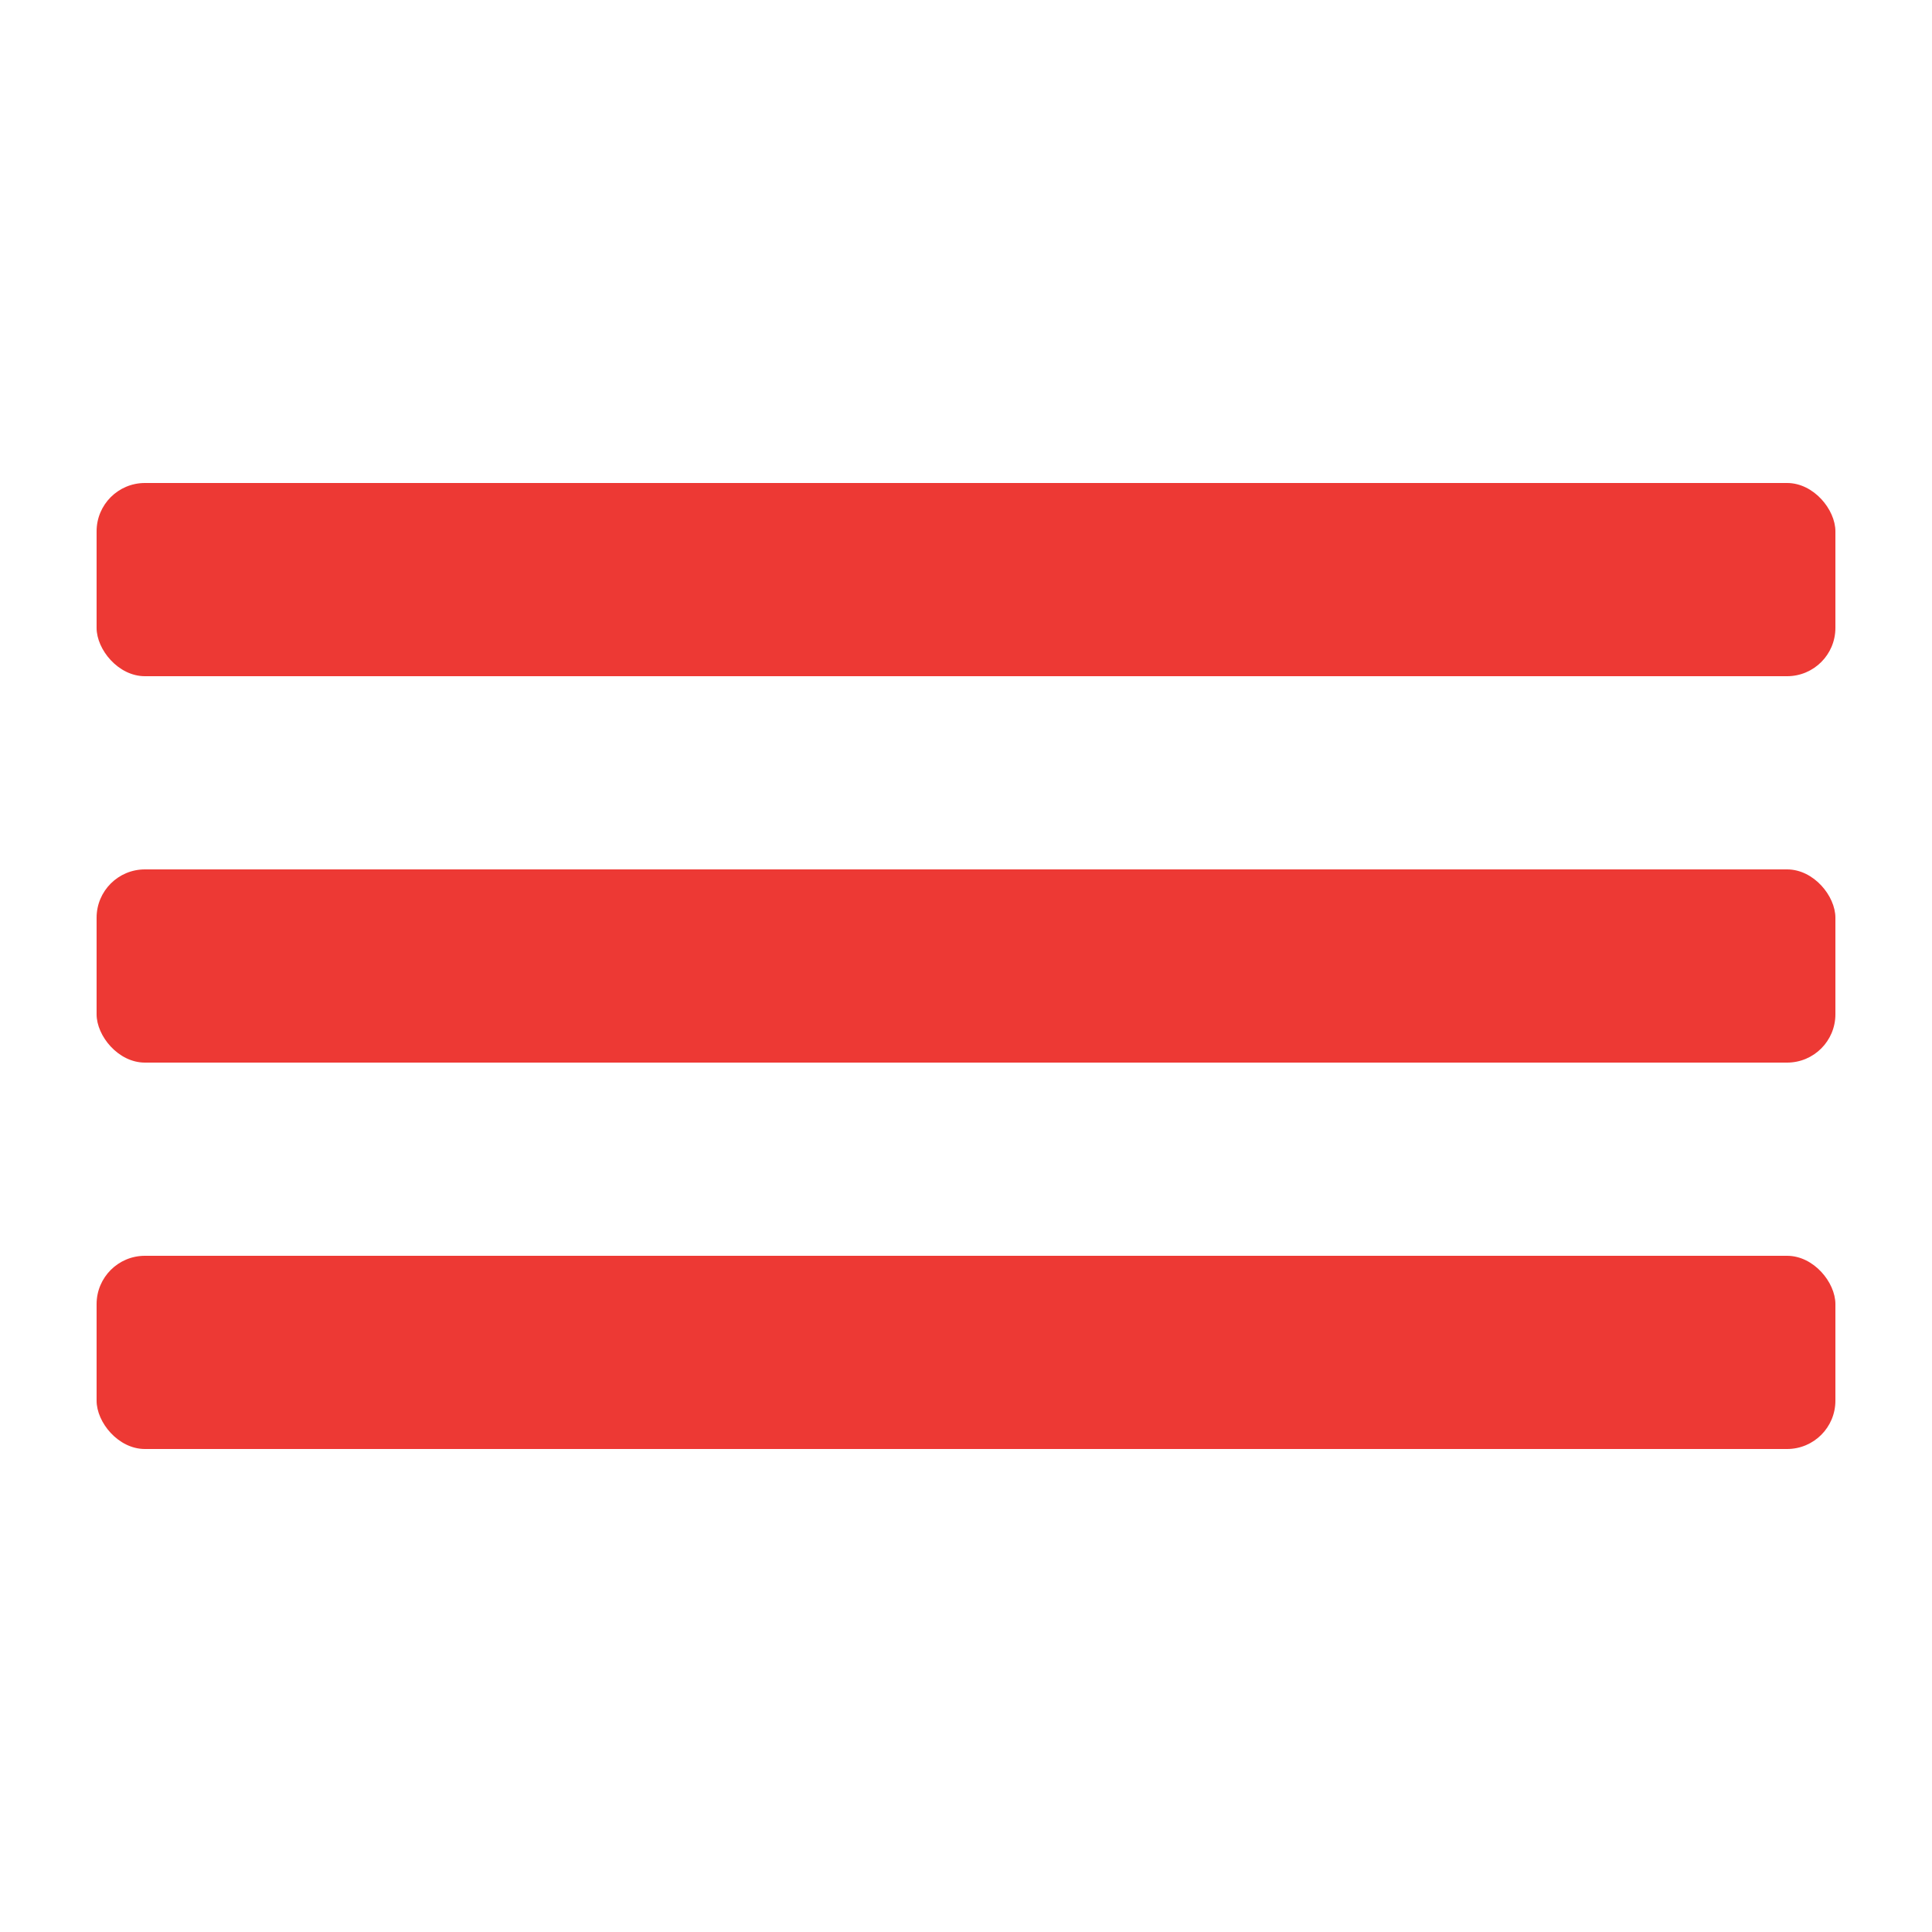
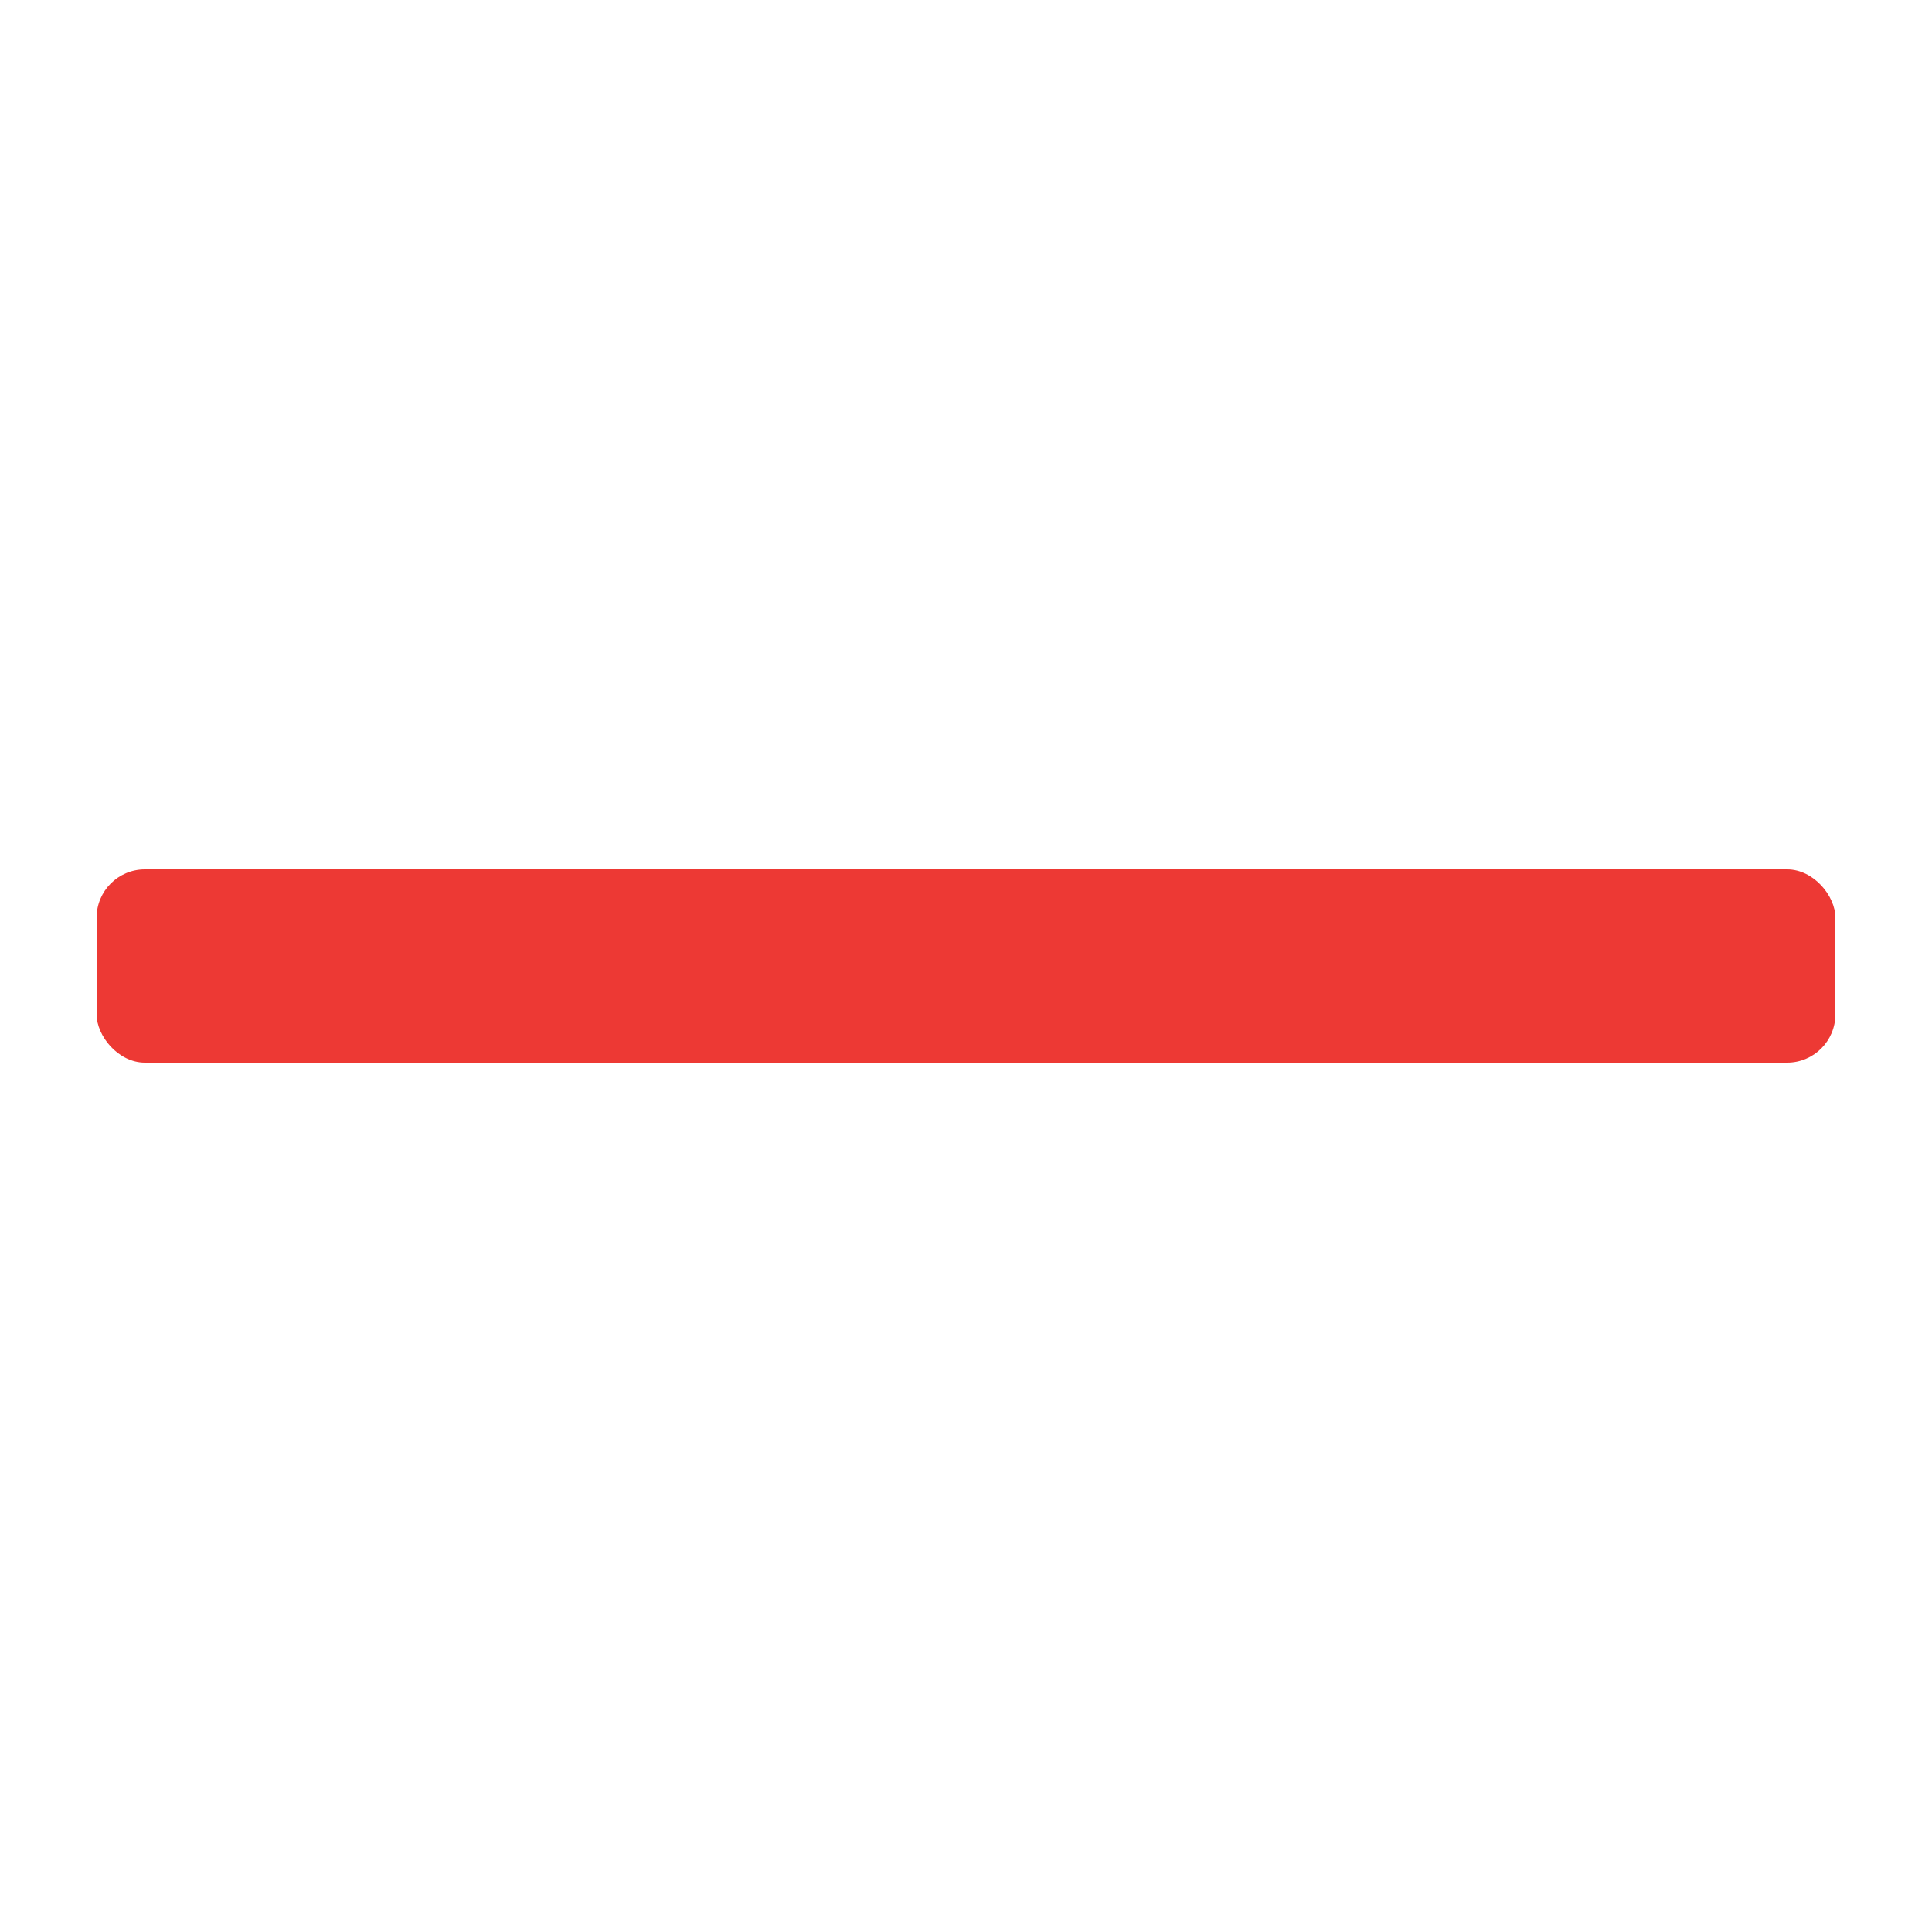
<svg xmlns="http://www.w3.org/2000/svg" width="200" height="200" viewBox="0 0 200 200" fill="none">
-   <rect x="10" y="50" width="180" height="20" rx="5" fill="#ED3934" />
  <rect x="10" y="90" width="180" height="20" rx="5" fill="#ED3934" />
-   <rect x="10" y="130" width="180" height="20" rx="5" fill="#ED3934" />
</svg>